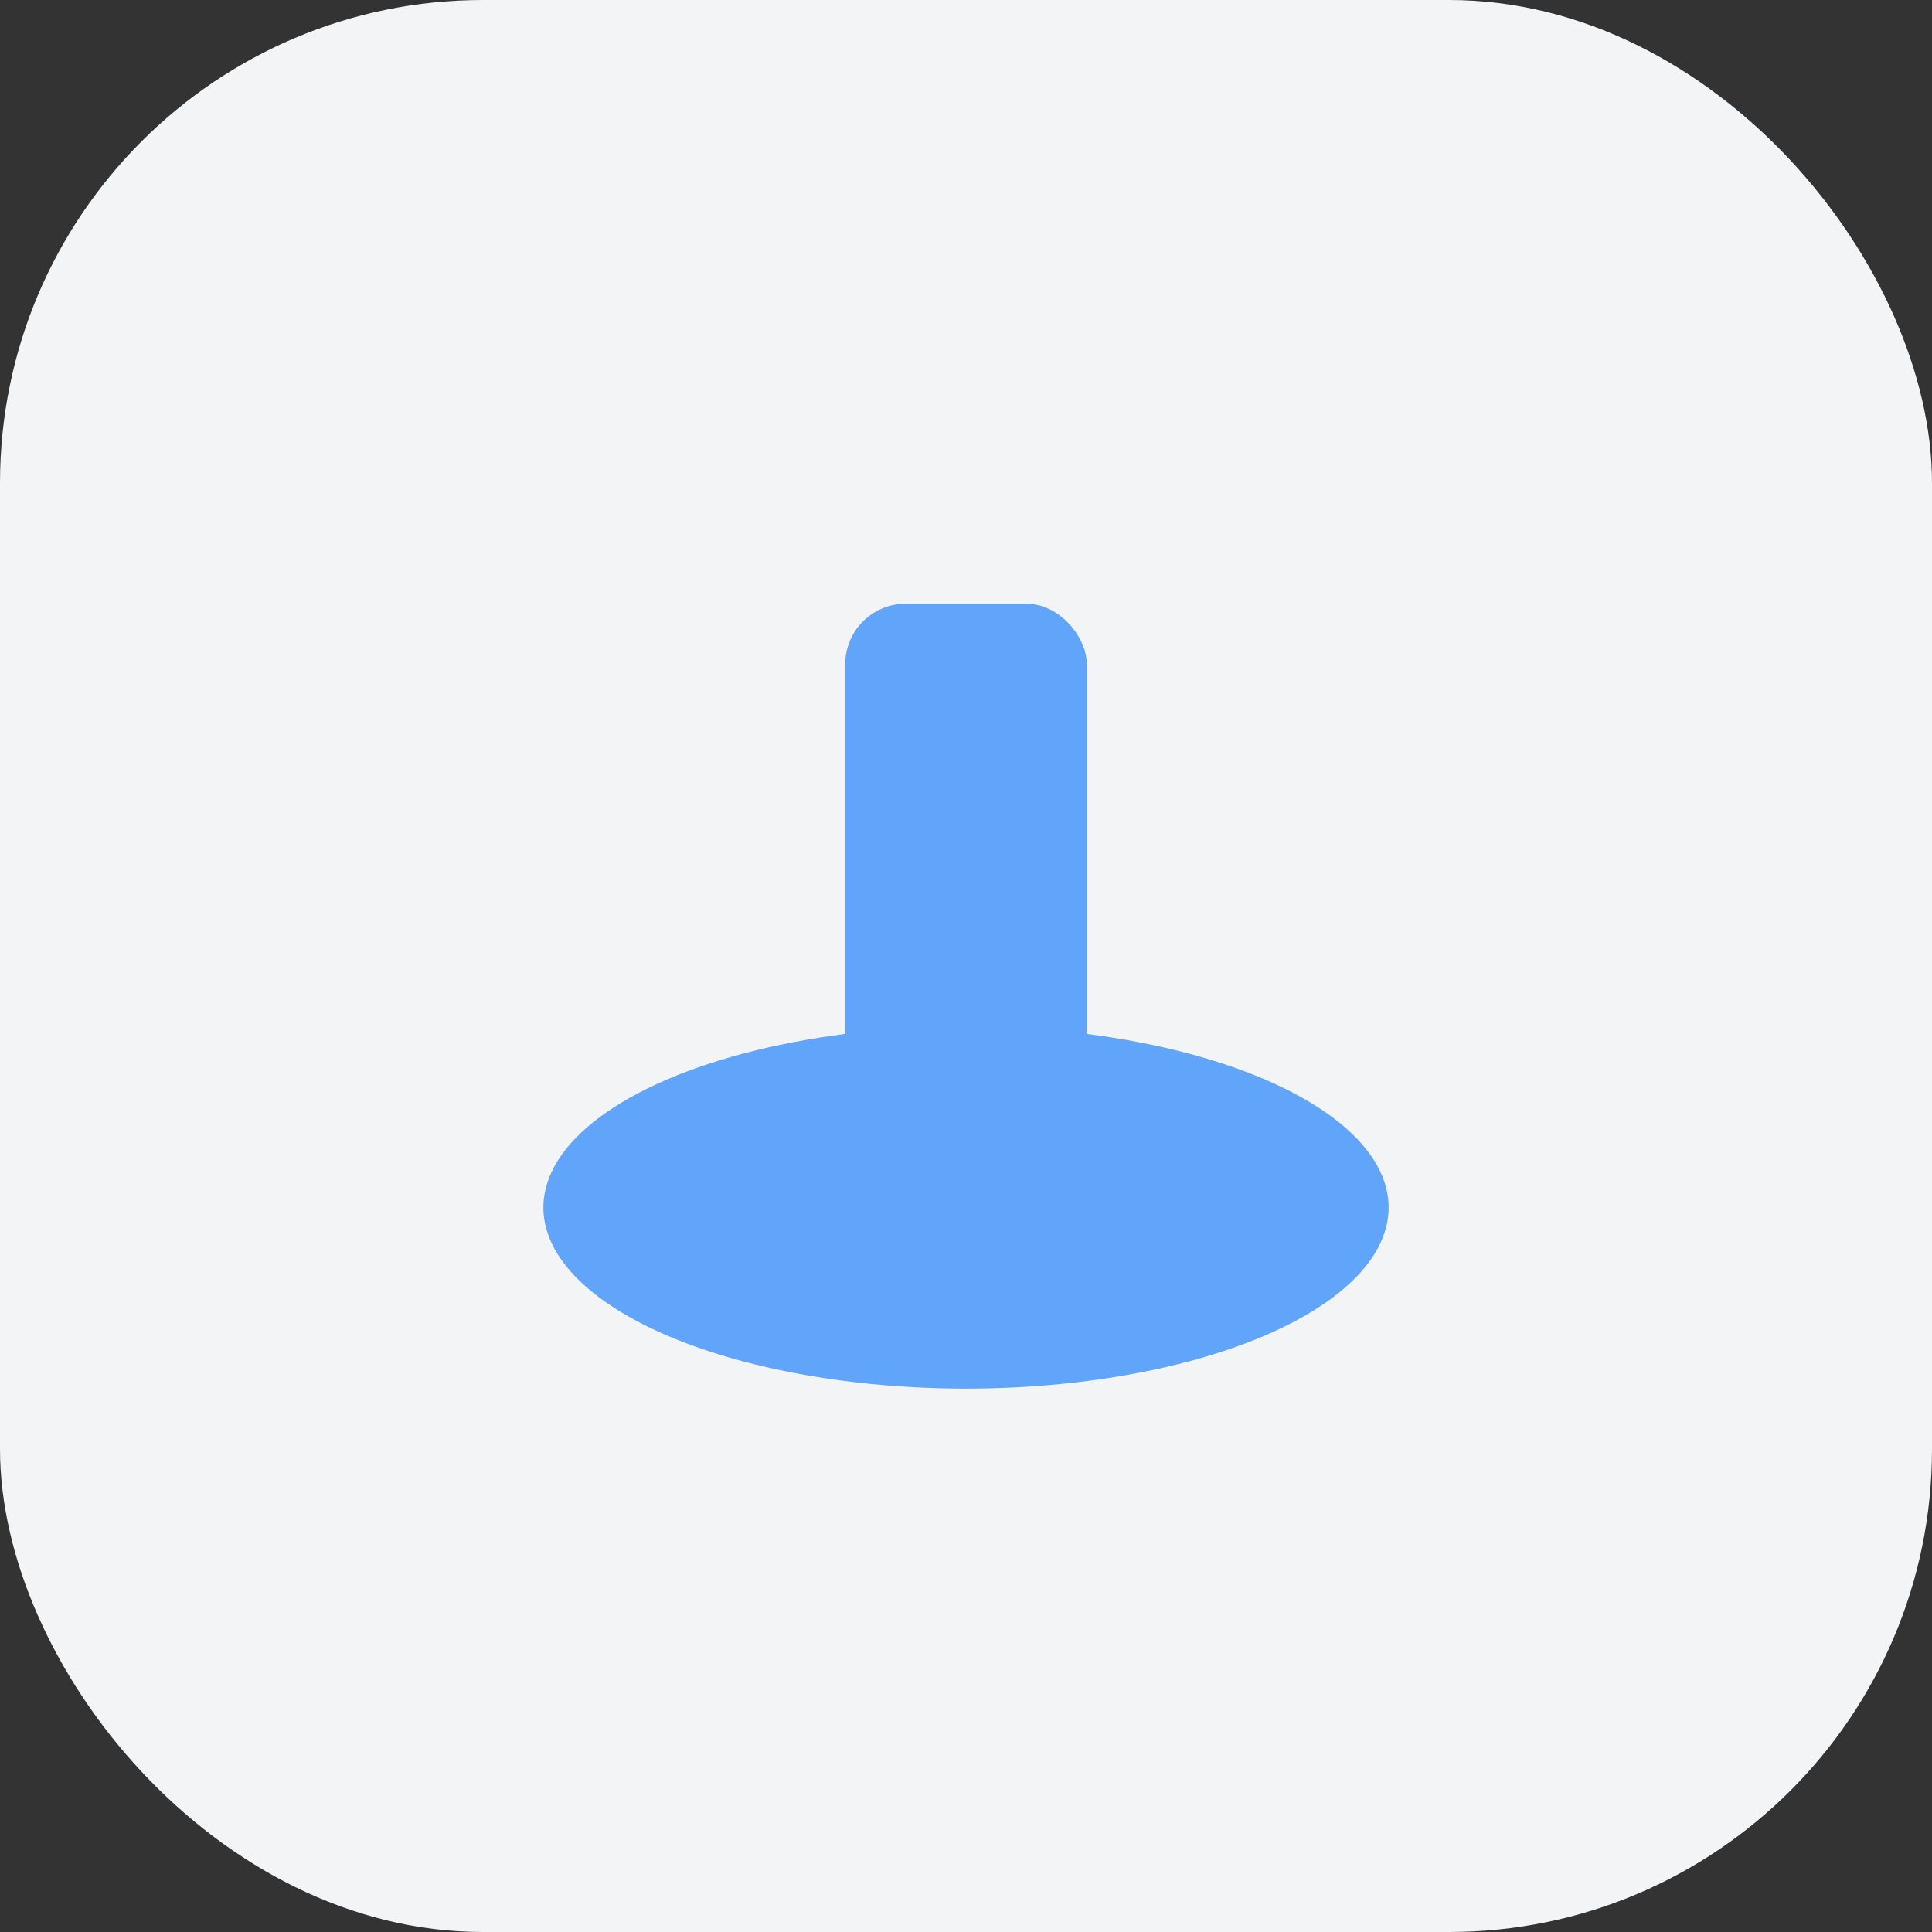
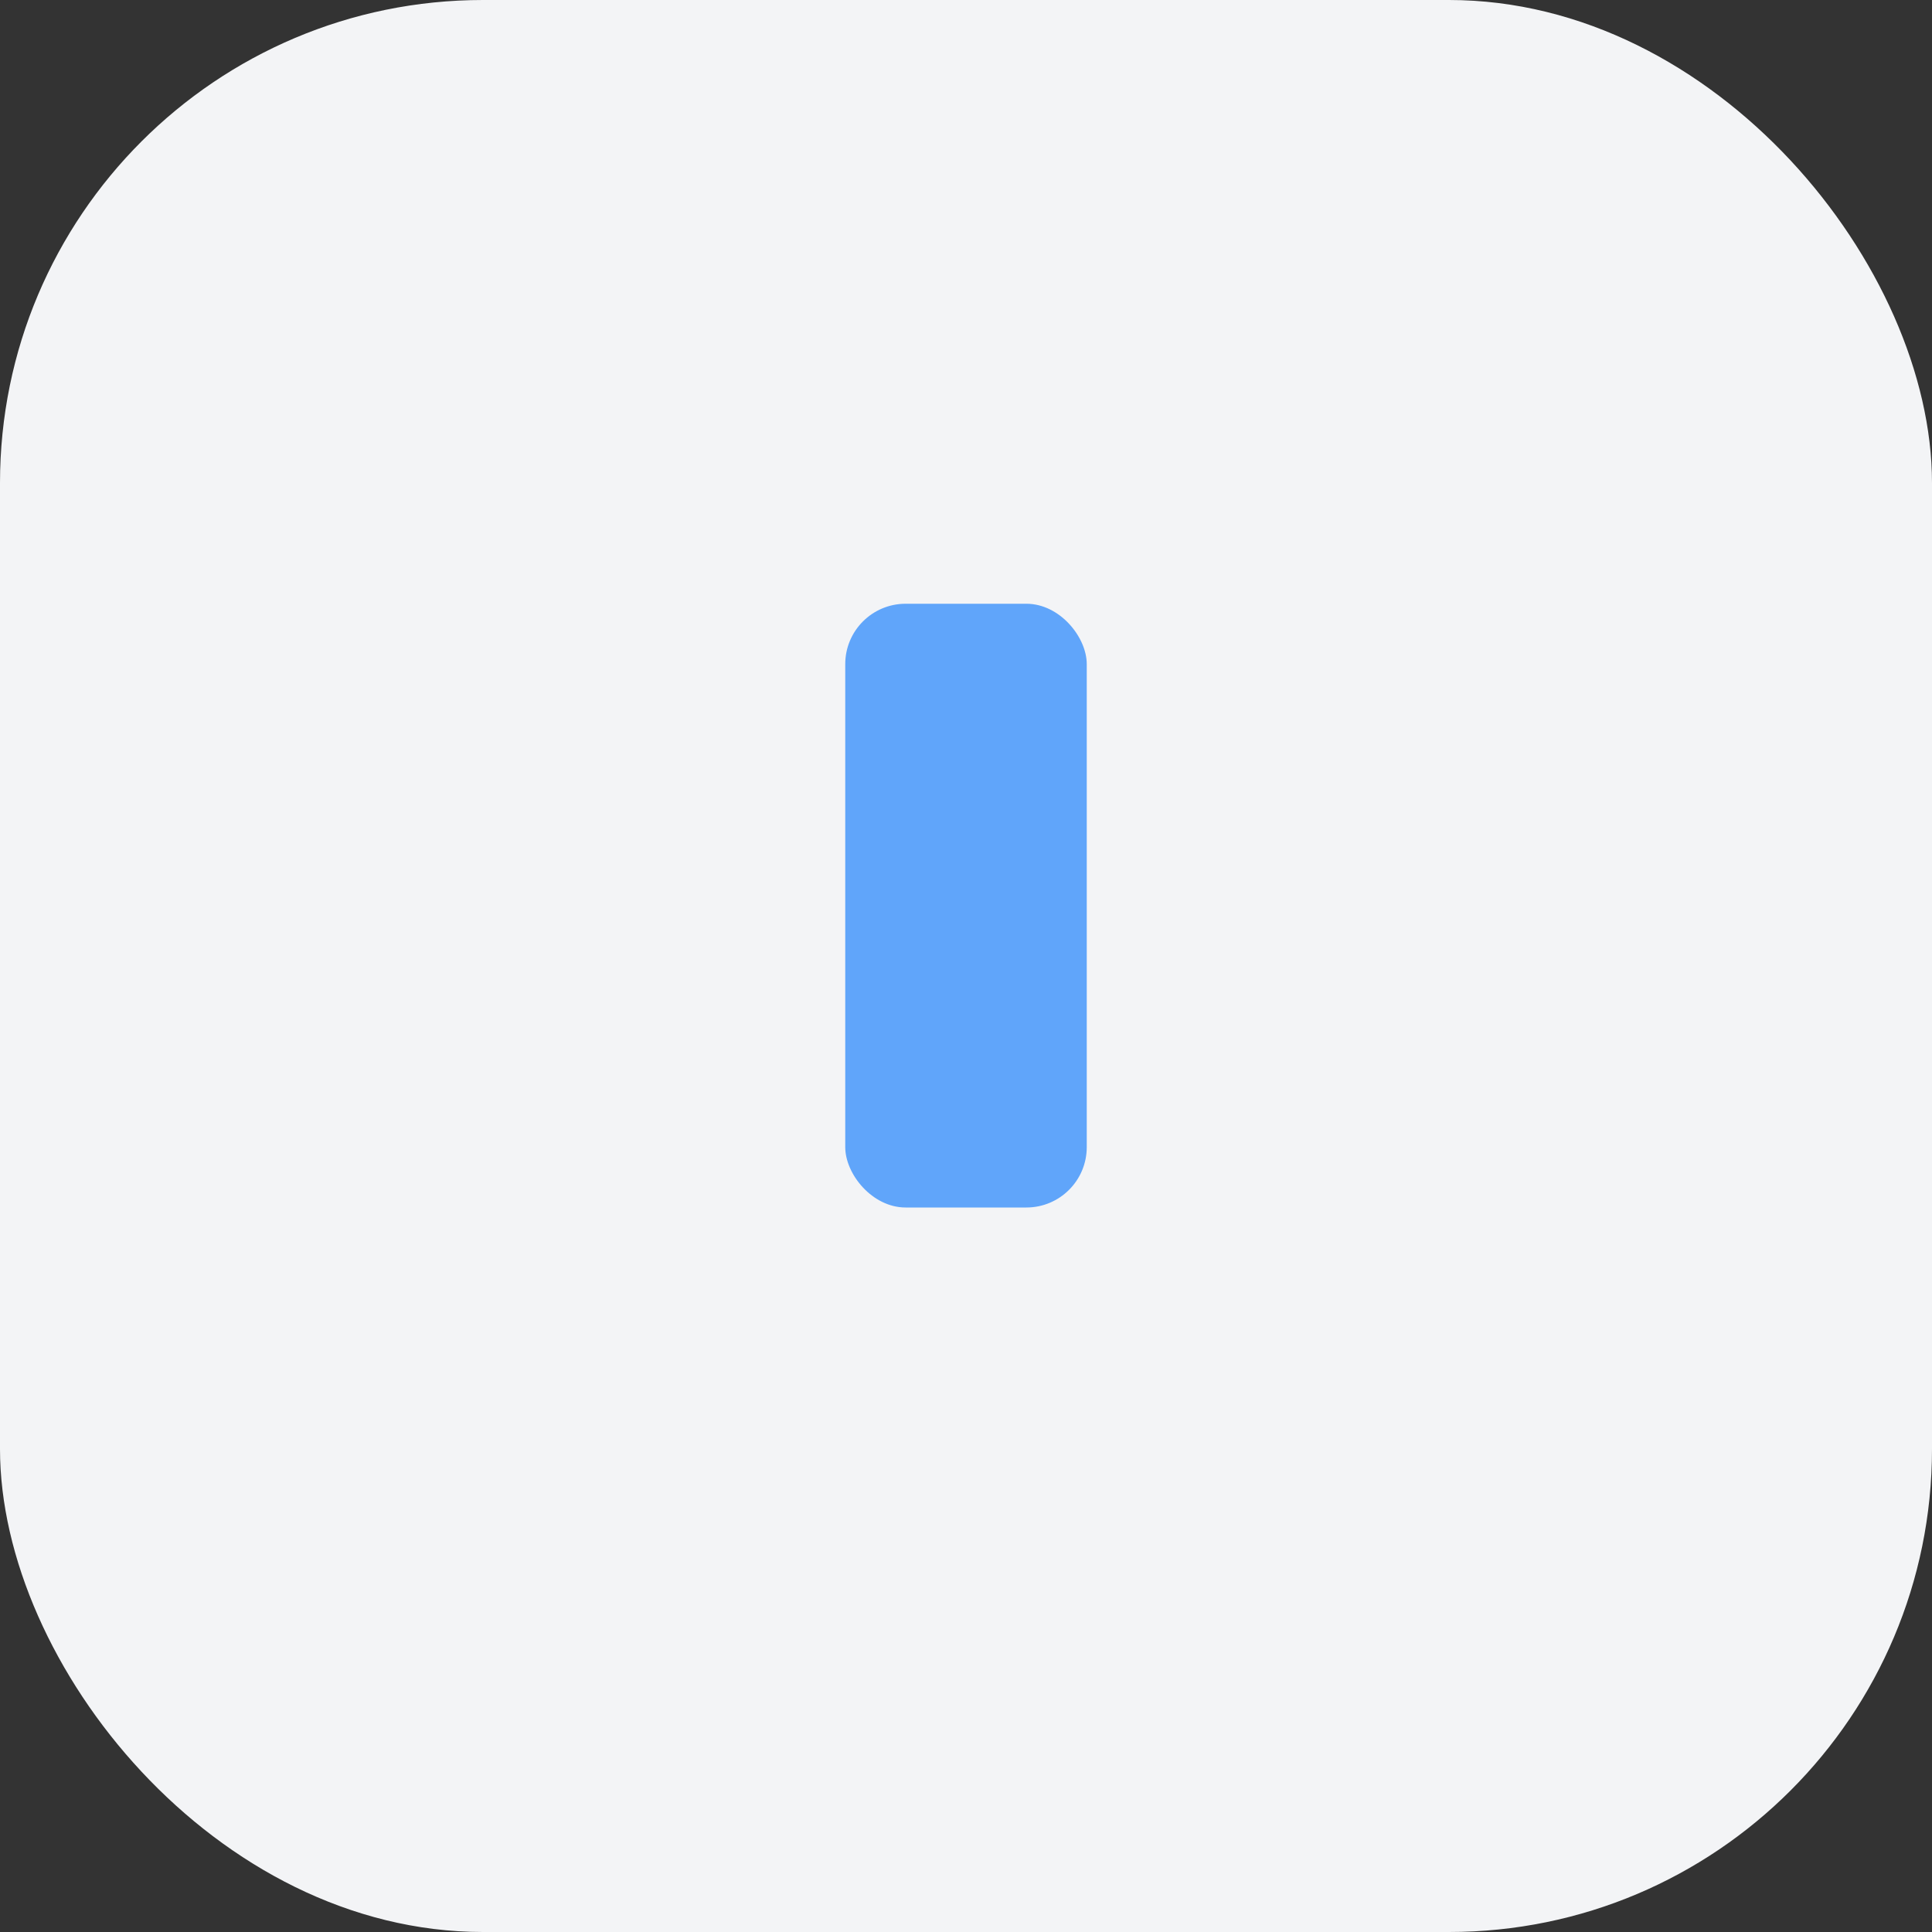
<svg xmlns="http://www.w3.org/2000/svg" width="64" height="64" viewBox="0 0 64 64" fill="none">
  <rect x="0" y="0" width="64" height="64" fill="#333333" stroke="none" />
  <rect width="64" height="64" rx="16" fill="#F3F4F6" />
-   <ellipse cx="32" cy="40" rx="14" ry="6" fill="#60A5FA" />
  <rect x="28" y="20" width="8" height="20" rx="2" fill="#60A5FA" />
</svg>